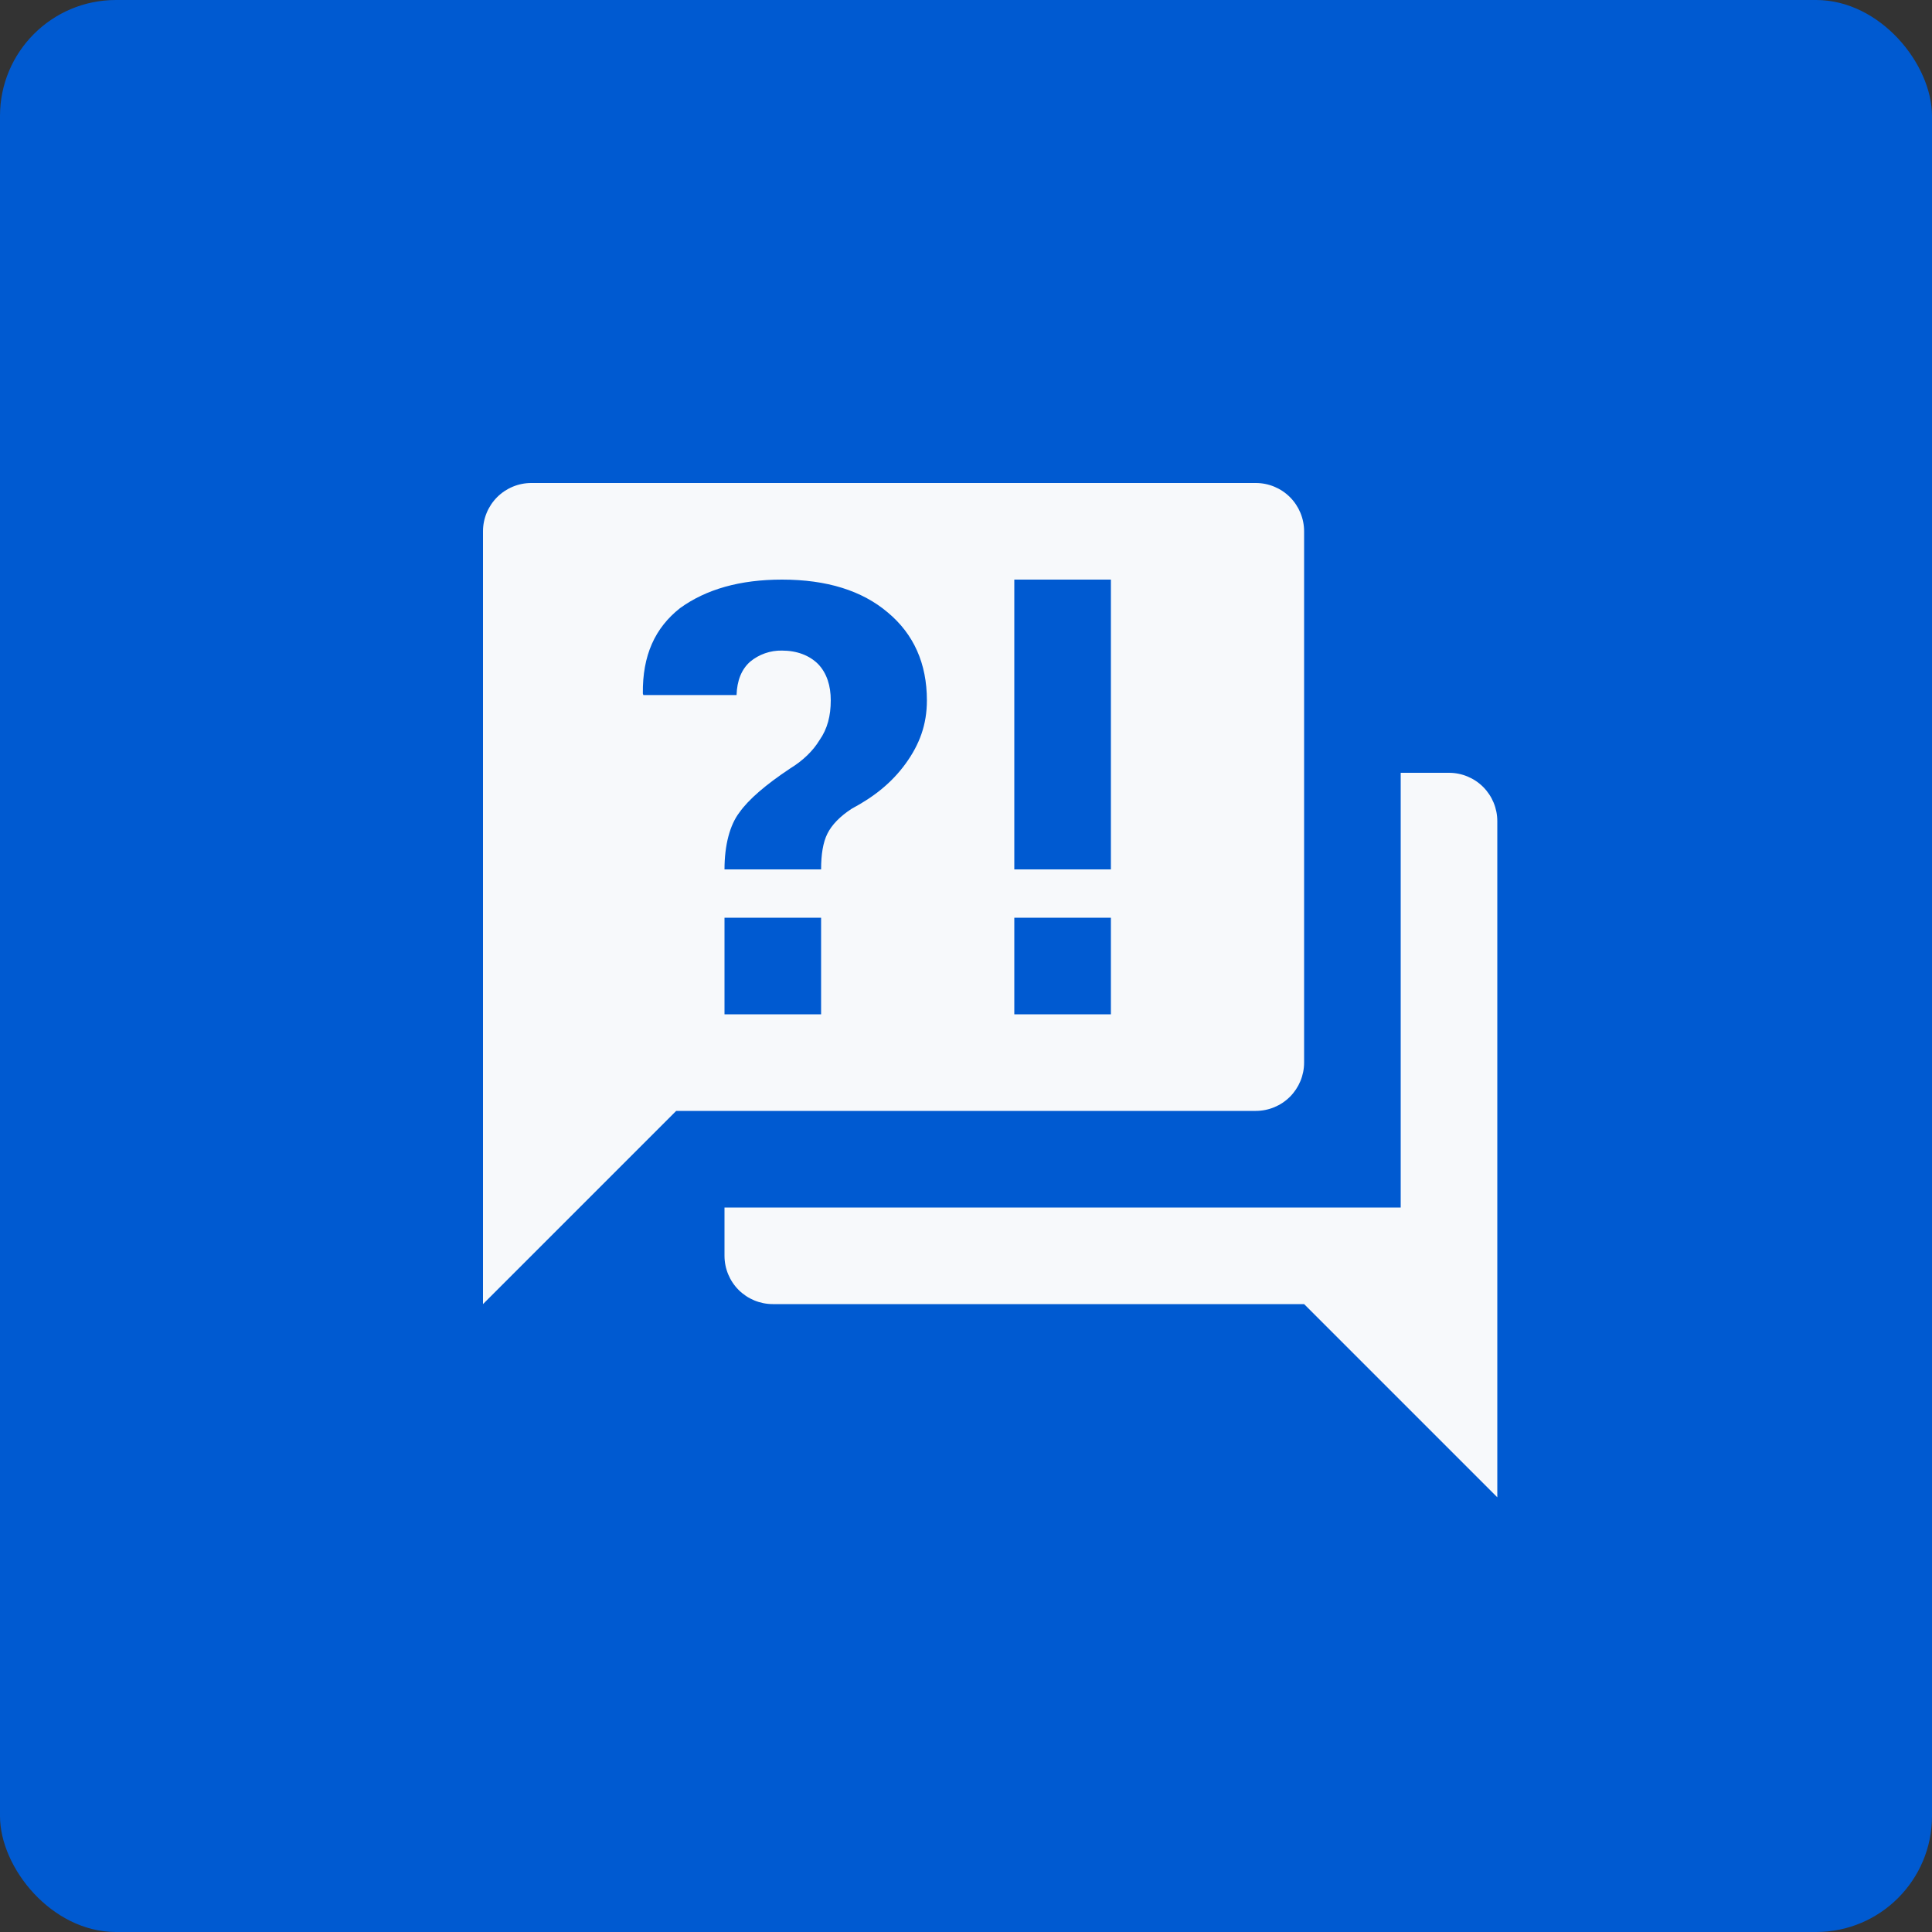
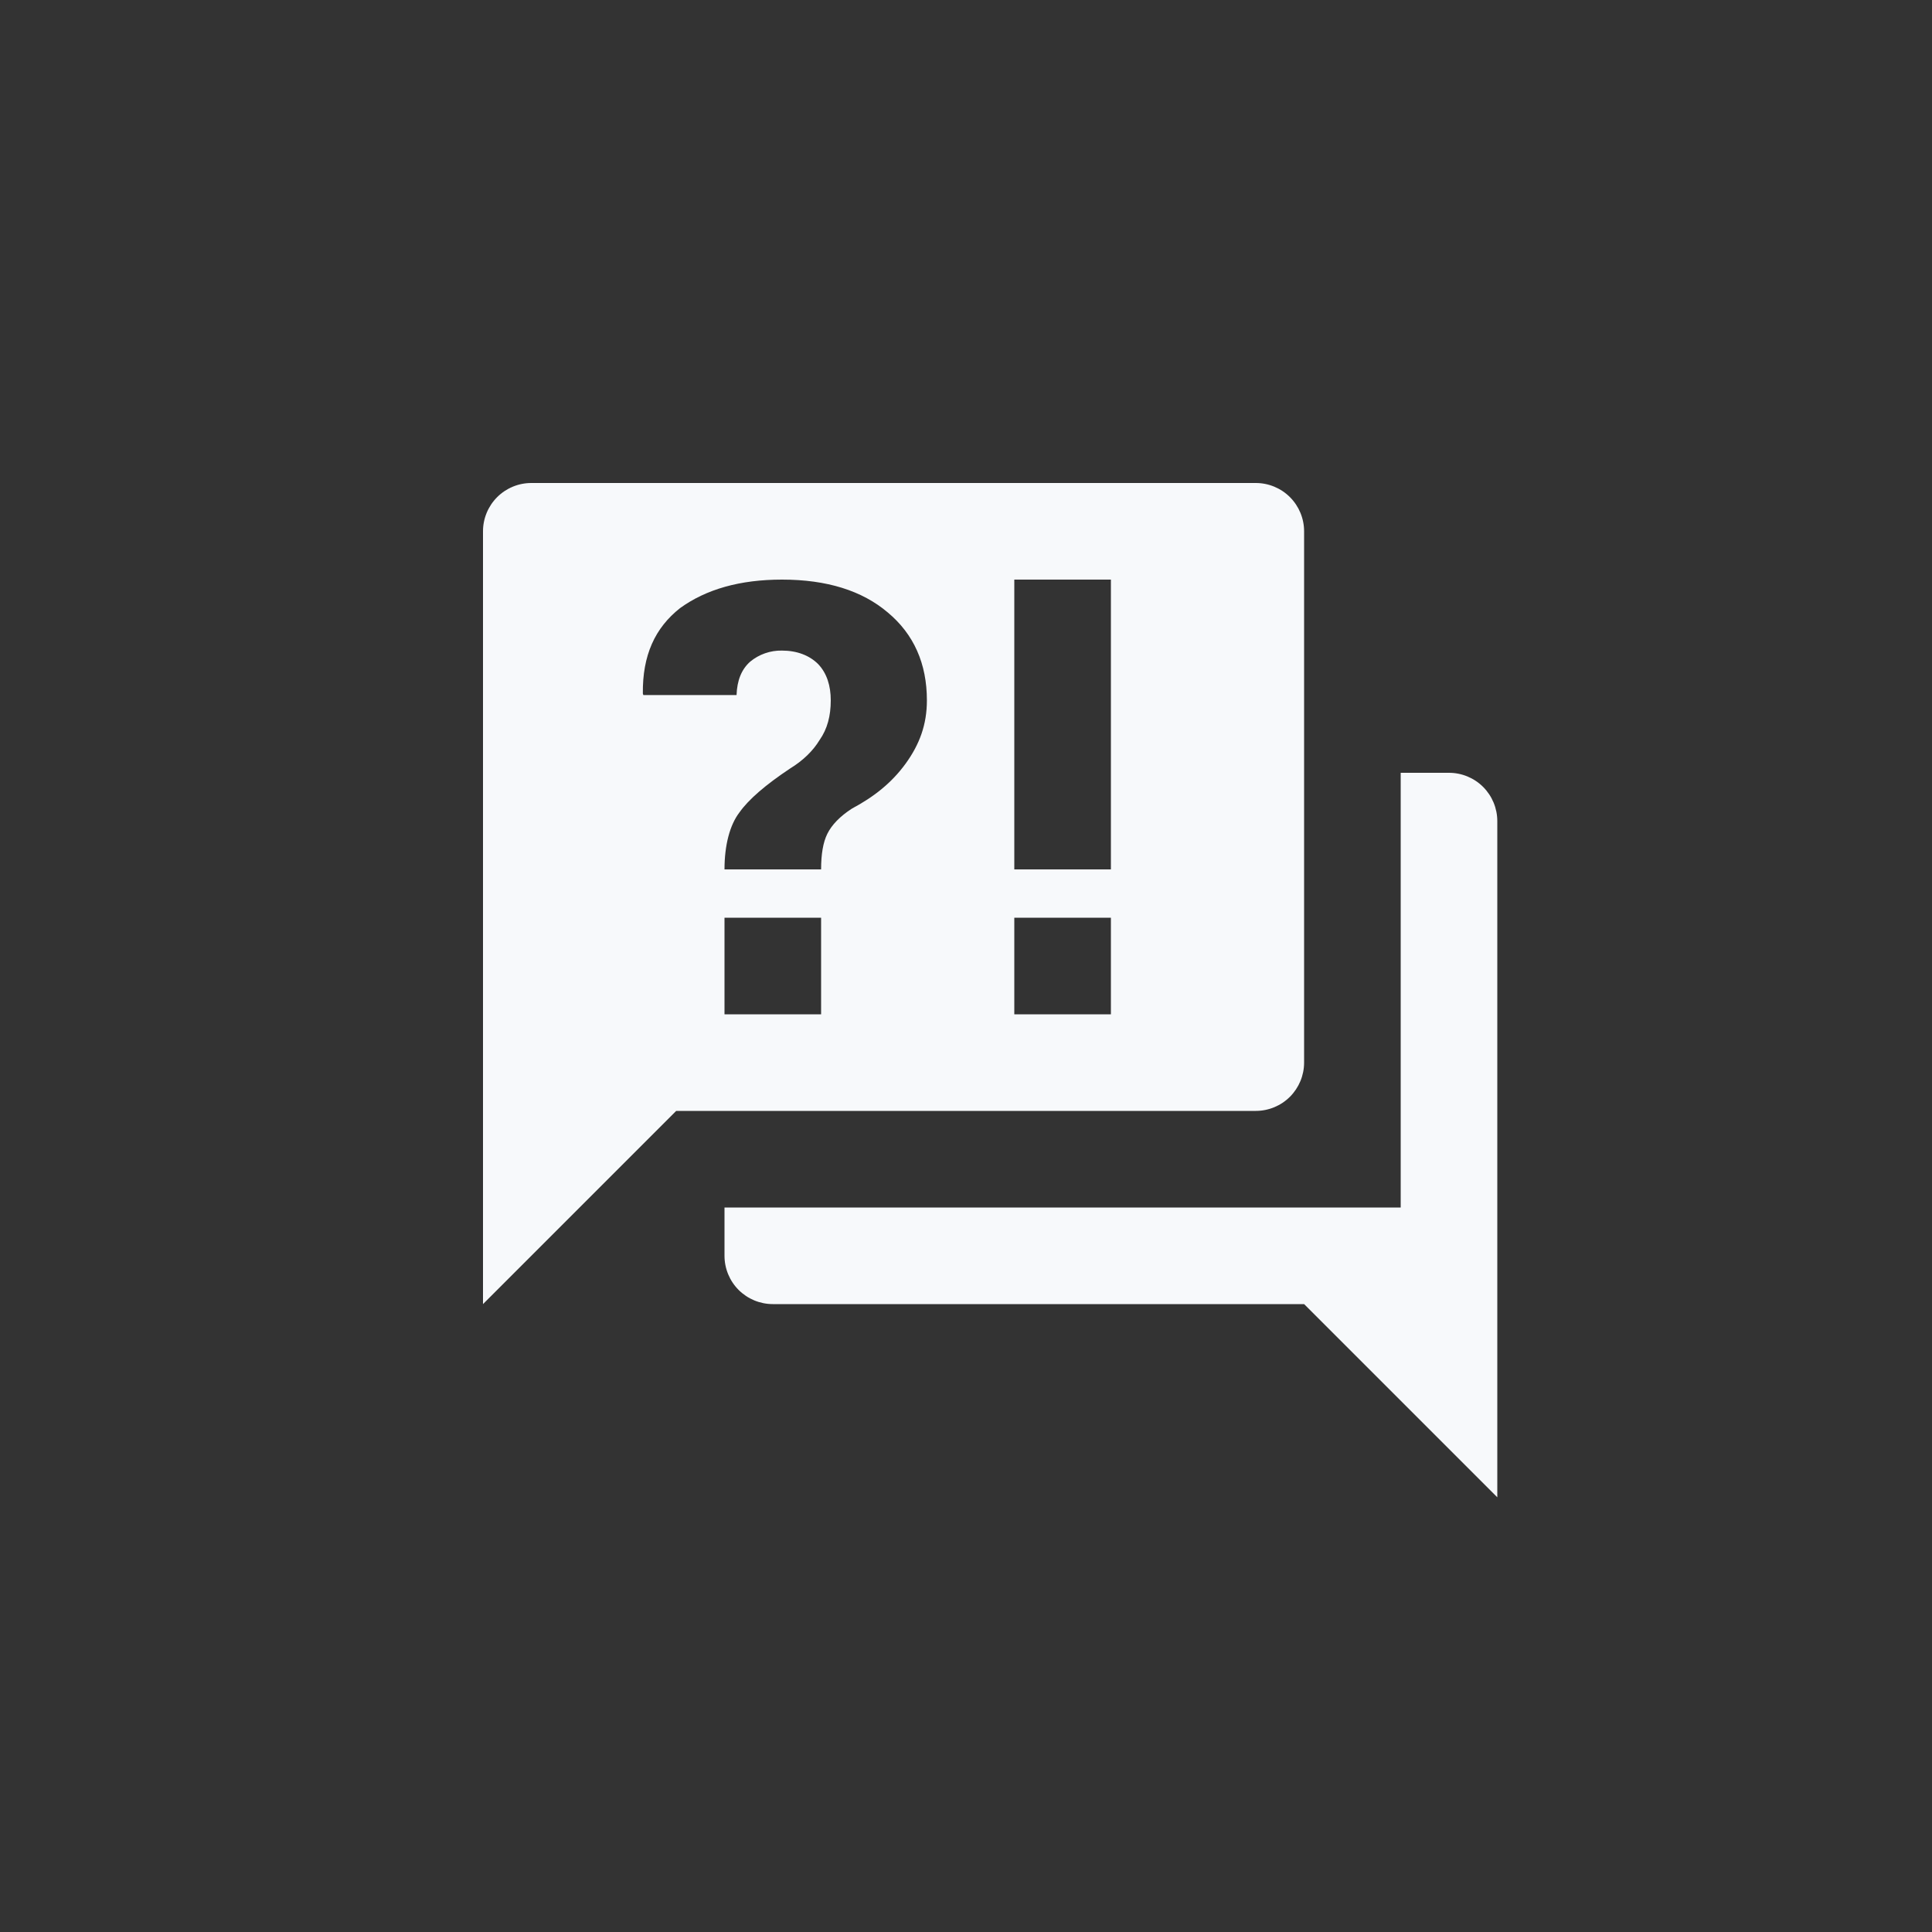
<svg xmlns="http://www.w3.org/2000/svg" width="50" height="50" viewBox="0 0 50 50" fill="none">
  <rect x="0" y="0" width="50" height="50" fill="#333333" stroke="none" />
-   <rect width="50" height="50" rx="3" fill="#005AD1" />
  <path d="M32.5 28.75H17.5L12.5 33.75V13.75C12.5 13.418 12.632 13.101 12.866 12.866C13.101 12.632 13.418 12.5 13.75 12.5H32.5C32.831 12.5 33.15 12.632 33.384 12.866C33.618 13.101 33.75 13.418 33.75 13.75V27.5C33.75 27.831 33.618 28.149 33.384 28.384C33.15 28.618 32.831 28.75 32.5 28.75ZM38.75 21.25V38.75L33.75 33.75H20C19.669 33.75 19.351 33.618 19.116 33.384C18.882 33.15 18.75 32.831 18.75 32.5V31.25H36.25V20H37.5C37.831 20 38.15 20.132 38.384 20.366C38.618 20.601 38.75 20.919 38.75 21.25ZM20.238 15C19.15 15 18.275 15.25 17.6 15.738C16.95 16.25 16.625 16.962 16.637 17.95L16.65 17.988H19.062C19.075 17.613 19.188 17.325 19.413 17.125C19.644 16.933 19.937 16.831 20.238 16.837C20.625 16.837 20.95 16.962 21.175 17.188C21.4 17.425 21.5 17.75 21.5 18.125C21.5 18.525 21.413 18.863 21.212 19.15C21.038 19.438 20.775 19.688 20.45 19.887C19.812 20.312 19.375 20.688 19.137 21.025C18.887 21.35 18.75 21.875 18.75 22.5H21.25C21.25 22.113 21.3 21.8 21.413 21.575C21.525 21.35 21.738 21.125 22.05 20.925C22.613 20.625 23.075 20.262 23.438 19.762C23.8 19.262 23.988 18.75 23.988 18.125C23.988 17.175 23.65 16.413 22.975 15.85C22.312 15.287 21.4 15 20.238 15ZM18.75 23.75V26.25H21.25V23.75H18.75ZM26.25 26.25H28.75V23.75H26.25V26.25ZM26.25 15V22.5H28.75V15H26.25Z" fill="#F7F9FB" />
</svg>